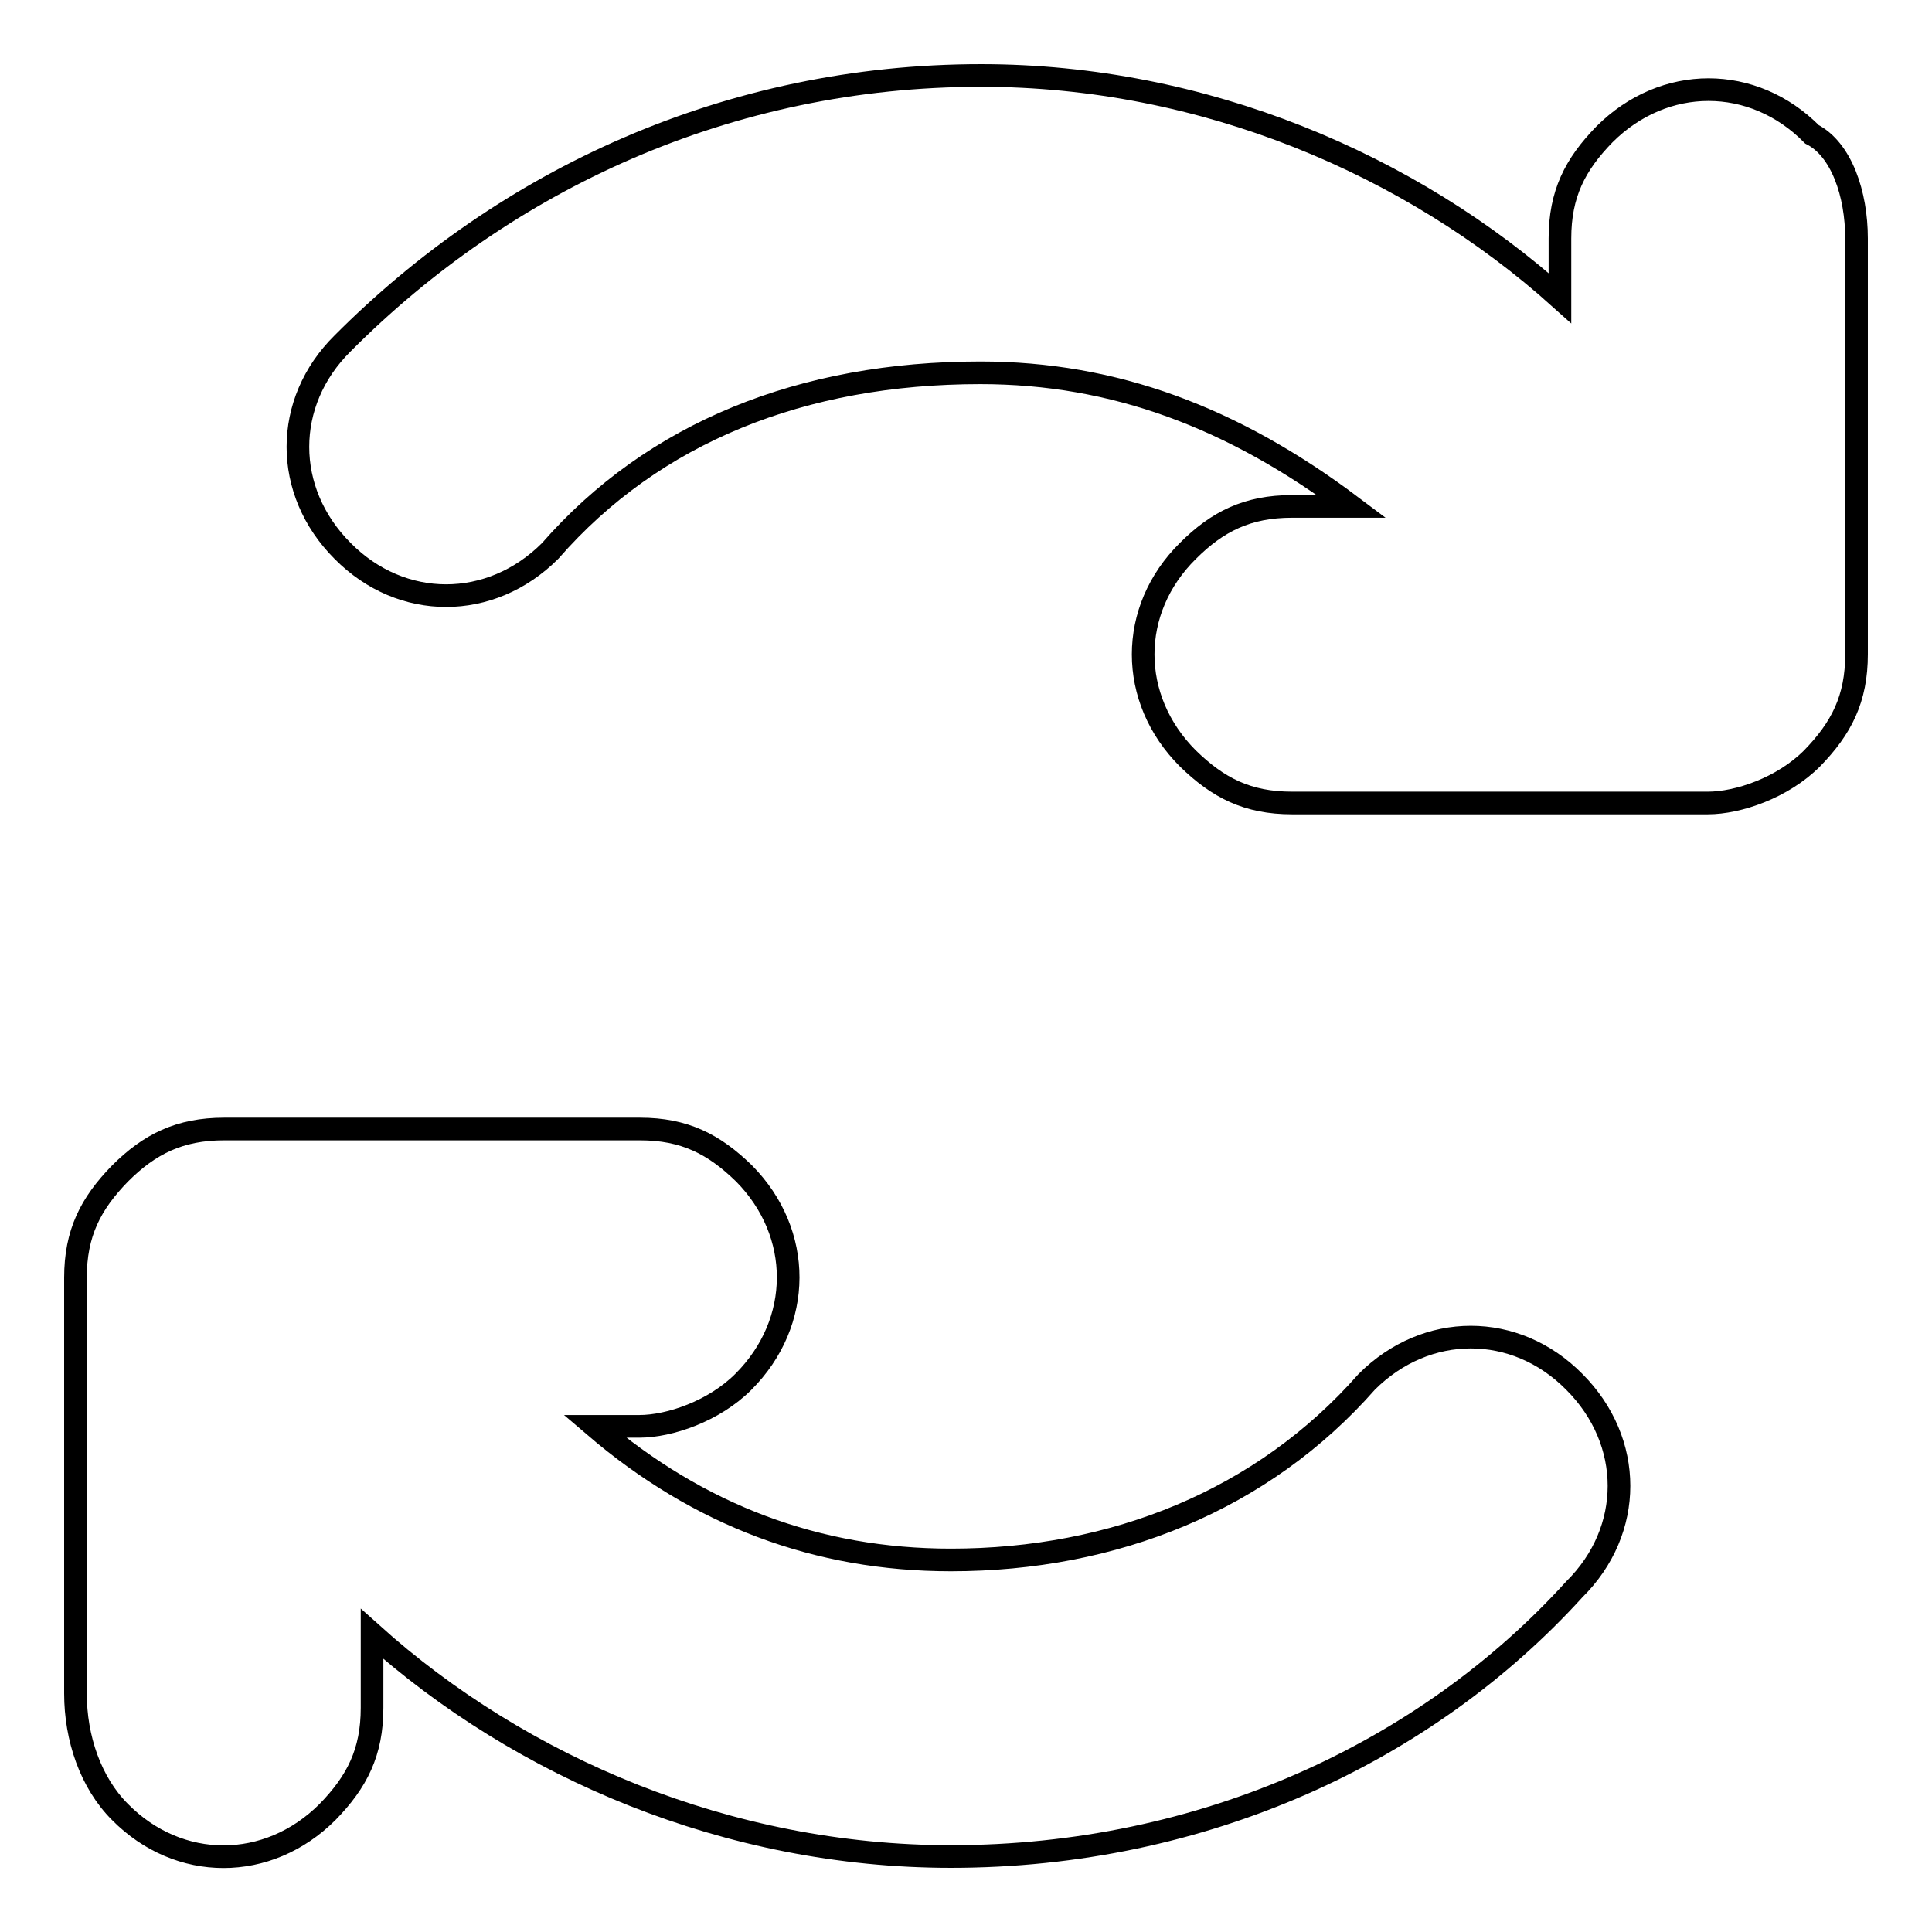
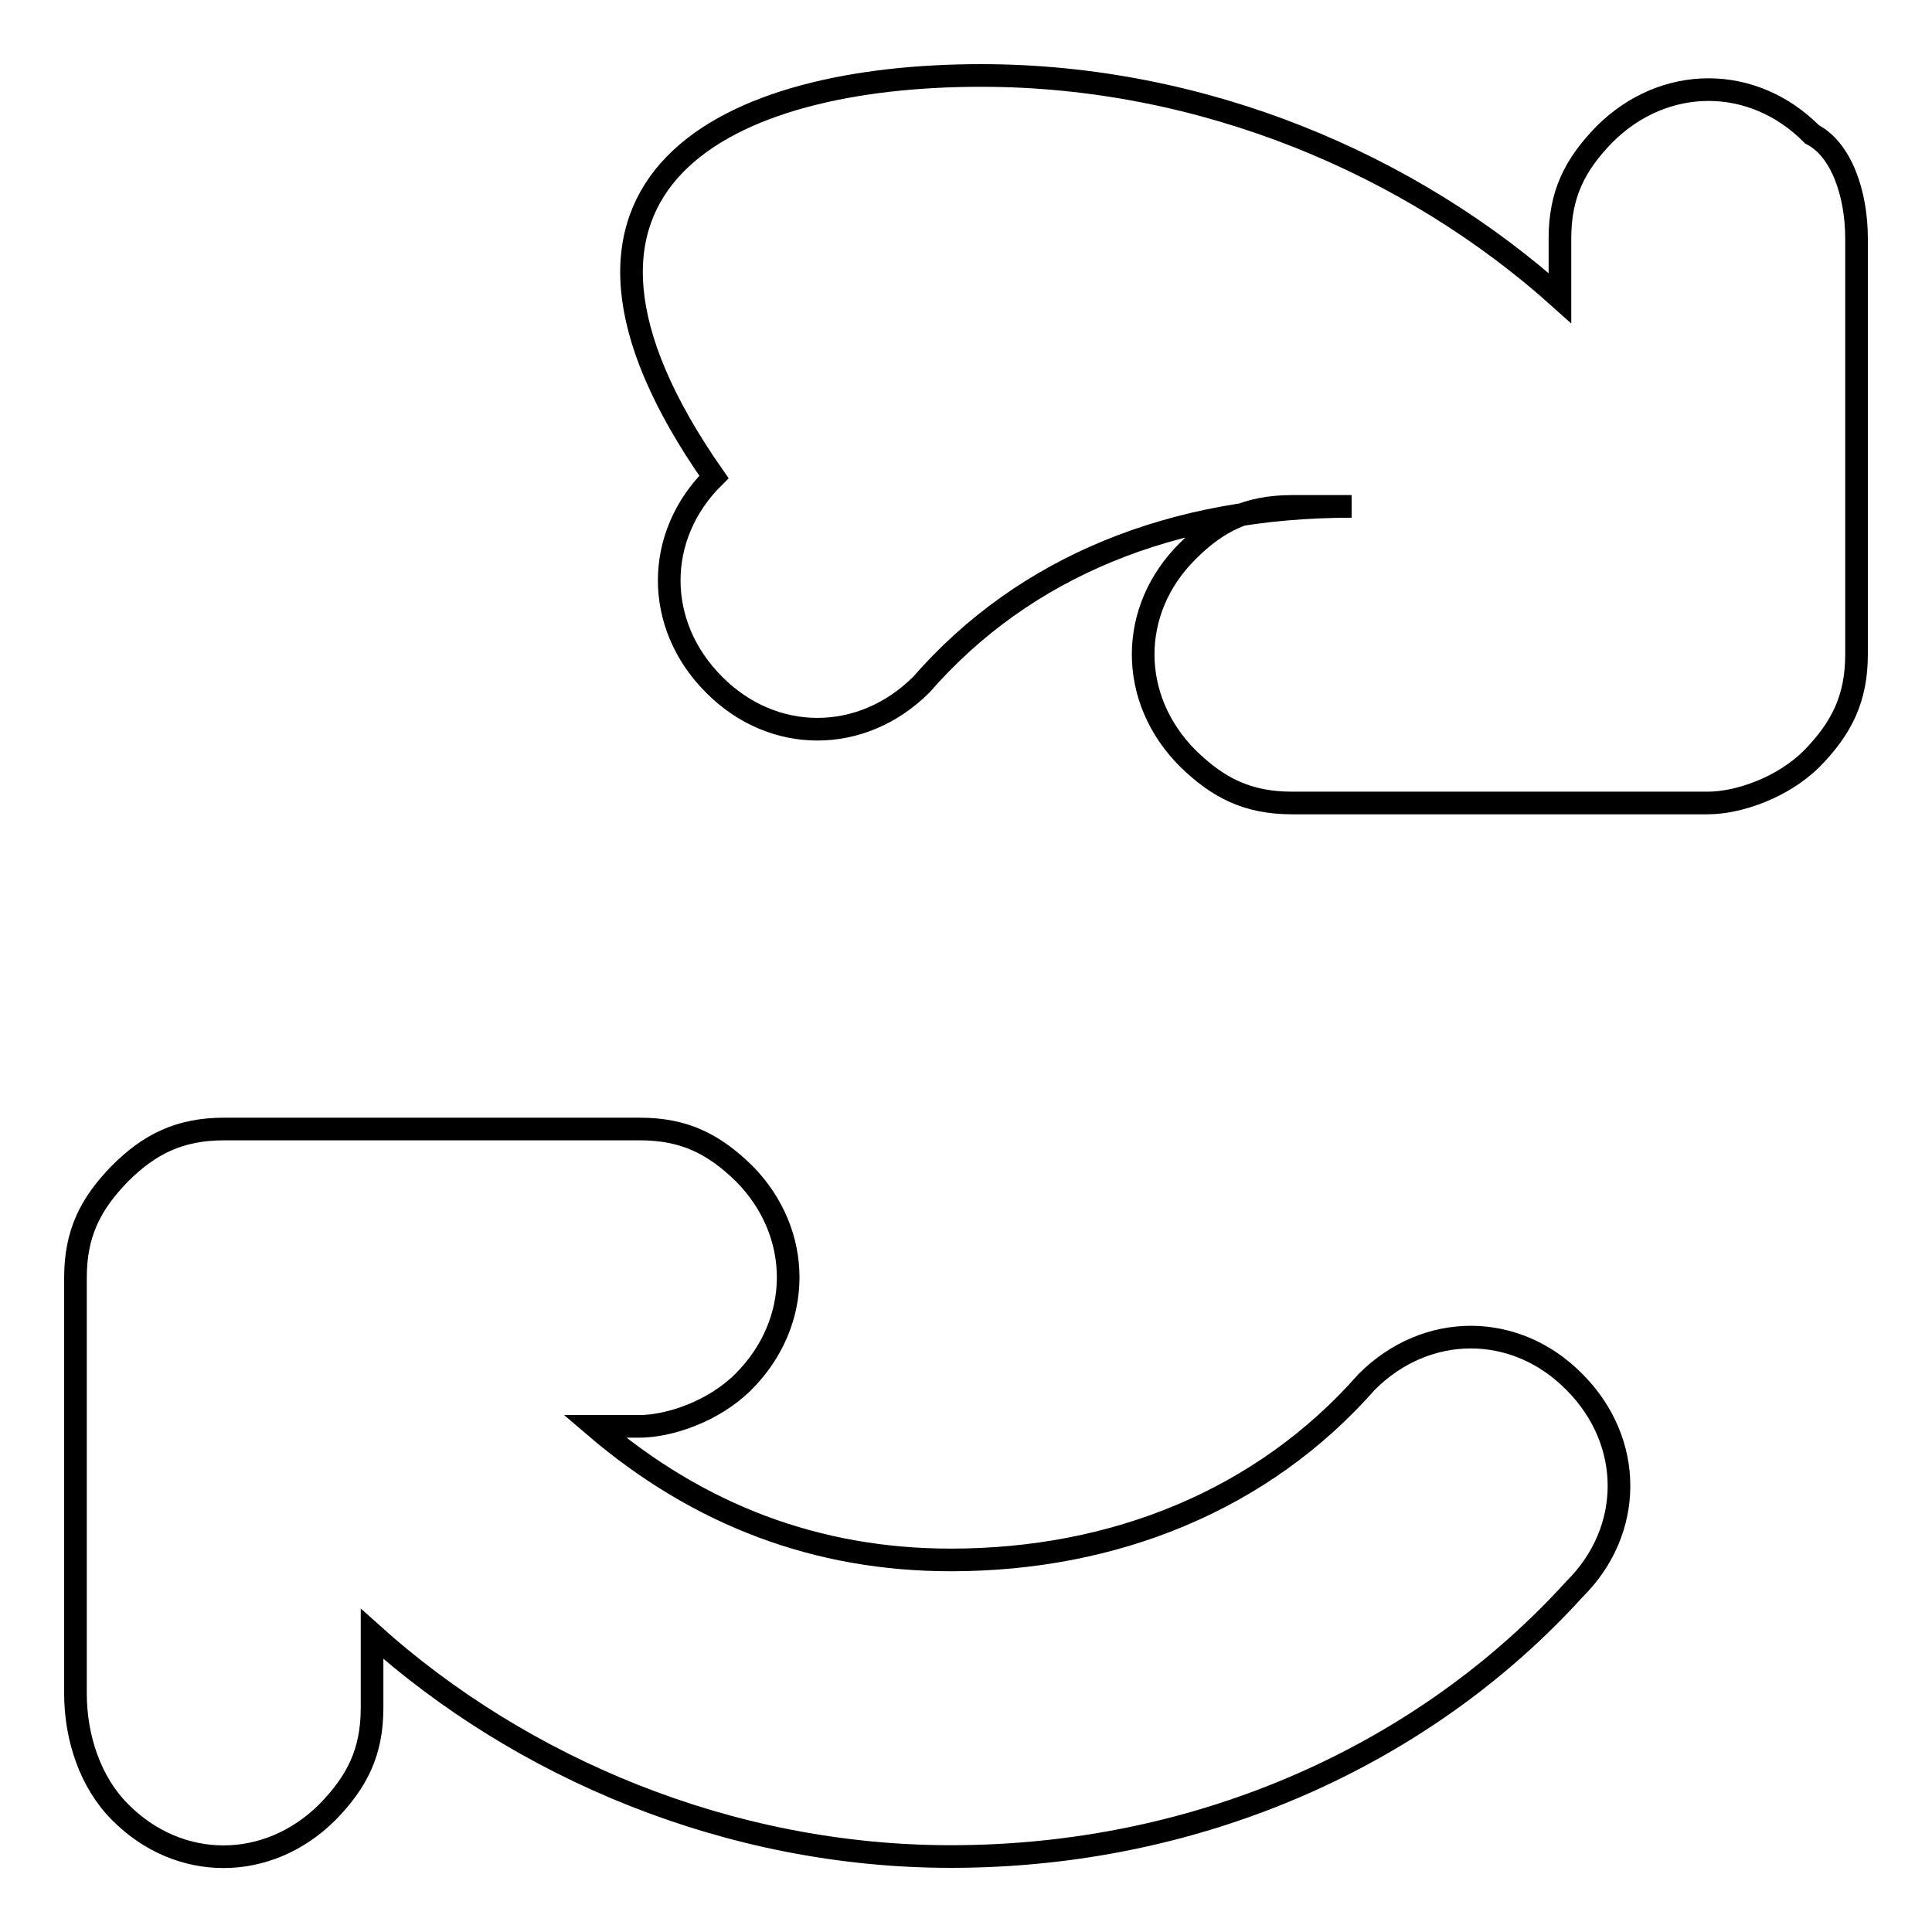
<svg xmlns="http://www.w3.org/2000/svg" version="1.1" x="0px" y="0px" viewBox="0 0 256 256" enable-background="new 0 0 256 256" xml:space="preserve">
  <g>
    <g>
-       <path stroke-width="3" fill-opacity="0" stroke="#000000" d="M246,31.6L246,31.6v55.1l0,0c0,5.9-2,9.8-5.9,13.8c-3.9,3.9-9.8,5.9-13.8,5.9l0,0h-55.1l0,0c-5.9,0-9.8-2-13.8-5.9c-7.9-7.9-7.9-19.7,0-27.5c3.9-3.9,7.9-5.9,13.8-5.9l0,0h7.9c-15.7-11.8-31.5-17.7-49.2-17.7c-23.6,0-43.3,7.9-57,23.6l0,0c-7.9,7.9-19.7,7.9-27.5,0c-7.9-7.9-7.9-19.7,0-27.5l0,0C67,23.8,96.5,10,130,10c29.5,0,57,11.8,76.7,29.5v-7.9l0,0c0-5.9,2-9.8,5.9-13.8c7.9-7.9,19.7-7.9,27.5,0C244,19.8,246,25.7,246,31.6z M98.5,183.1c-3.9,3.9-9.8,5.9-13.8,5.9l0,0h-5.9c13.8,11.8,29.5,17.7,47.2,17.7c21.6,0,41.3-7.9,55.1-23.6l0,0c7.9-7.9,19.7-7.9,27.5,0c7.9,7.9,7.9,19.7,0,27.5l0,0C189,232.2,159.4,246,126,246c-29.5,0-57-11.8-76.7-29.5v9.8l0,0c0,5.9-2,9.8-5.9,13.8c-7.9,7.9-19.7,7.9-27.5,0c-3.9-3.9-5.9-9.8-5.9-15.7l0,0v-55.1l0,0c0-5.9,2-9.8,5.9-13.8c3.9-3.9,7.9-5.9,13.8-5.9l0,0h55.1l0,0c5.9,0,9.8,2,13.8,5.9C106.4,163.4,106.4,175.2,98.5,183.1z" />
+       <path stroke-width="3" fill-opacity="0" stroke="#000000" d="M246,31.6L246,31.6v55.1l0,0c0,5.9-2,9.8-5.9,13.8c-3.9,3.9-9.8,5.9-13.8,5.9l0,0h-55.1l0,0c-5.9,0-9.8-2-13.8-5.9c-7.9-7.9-7.9-19.7,0-27.5c3.9-3.9,7.9-5.9,13.8-5.9l0,0h7.9c-23.6,0-43.3,7.9-57,23.6l0,0c-7.9,7.9-19.7,7.9-27.5,0c-7.9-7.9-7.9-19.7,0-27.5l0,0C67,23.8,96.5,10,130,10c29.5,0,57,11.8,76.7,29.5v-7.9l0,0c0-5.9,2-9.8,5.9-13.8c7.9-7.9,19.7-7.9,27.5,0C244,19.8,246,25.7,246,31.6z M98.5,183.1c-3.9,3.9-9.8,5.9-13.8,5.9l0,0h-5.9c13.8,11.8,29.5,17.7,47.2,17.7c21.6,0,41.3-7.9,55.1-23.6l0,0c7.9-7.9,19.7-7.9,27.5,0c7.9,7.9,7.9,19.7,0,27.5l0,0C189,232.2,159.4,246,126,246c-29.5,0-57-11.8-76.7-29.5v9.8l0,0c0,5.9-2,9.8-5.9,13.8c-7.9,7.9-19.7,7.9-27.5,0c-3.9-3.9-5.9-9.8-5.9-15.7l0,0v-55.1l0,0c0-5.9,2-9.8,5.9-13.8c3.9-3.9,7.9-5.9,13.8-5.9l0,0h55.1l0,0c5.9,0,9.8,2,13.8,5.9C106.4,163.4,106.4,175.2,98.5,183.1z" />
    </g>
  </g>
</svg>